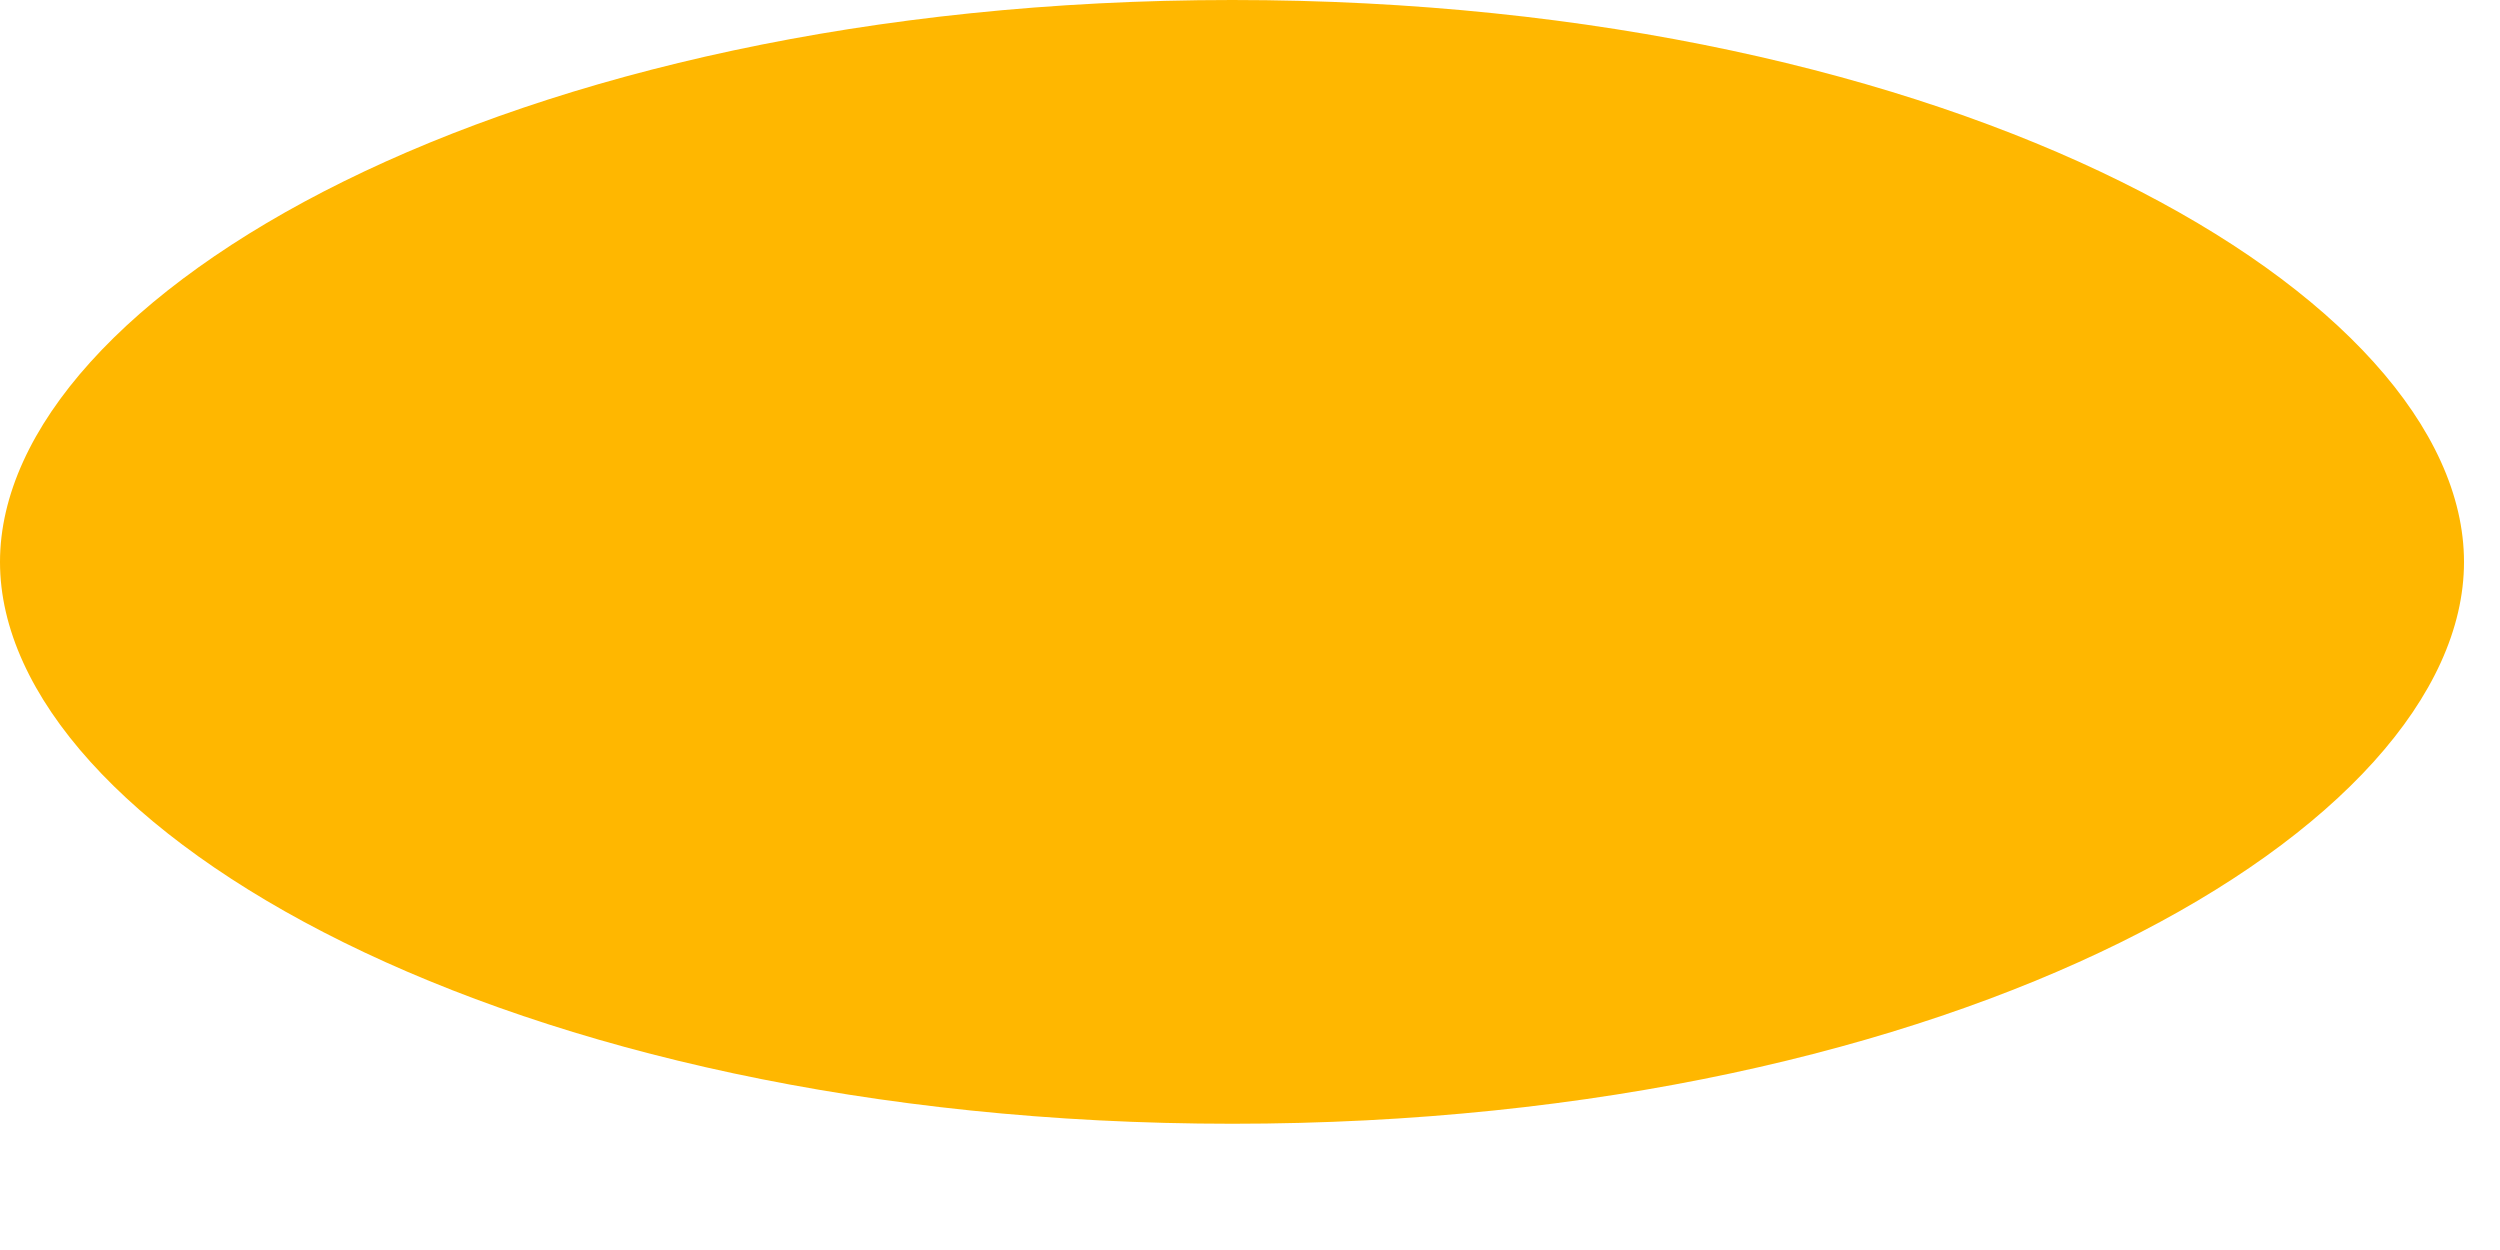
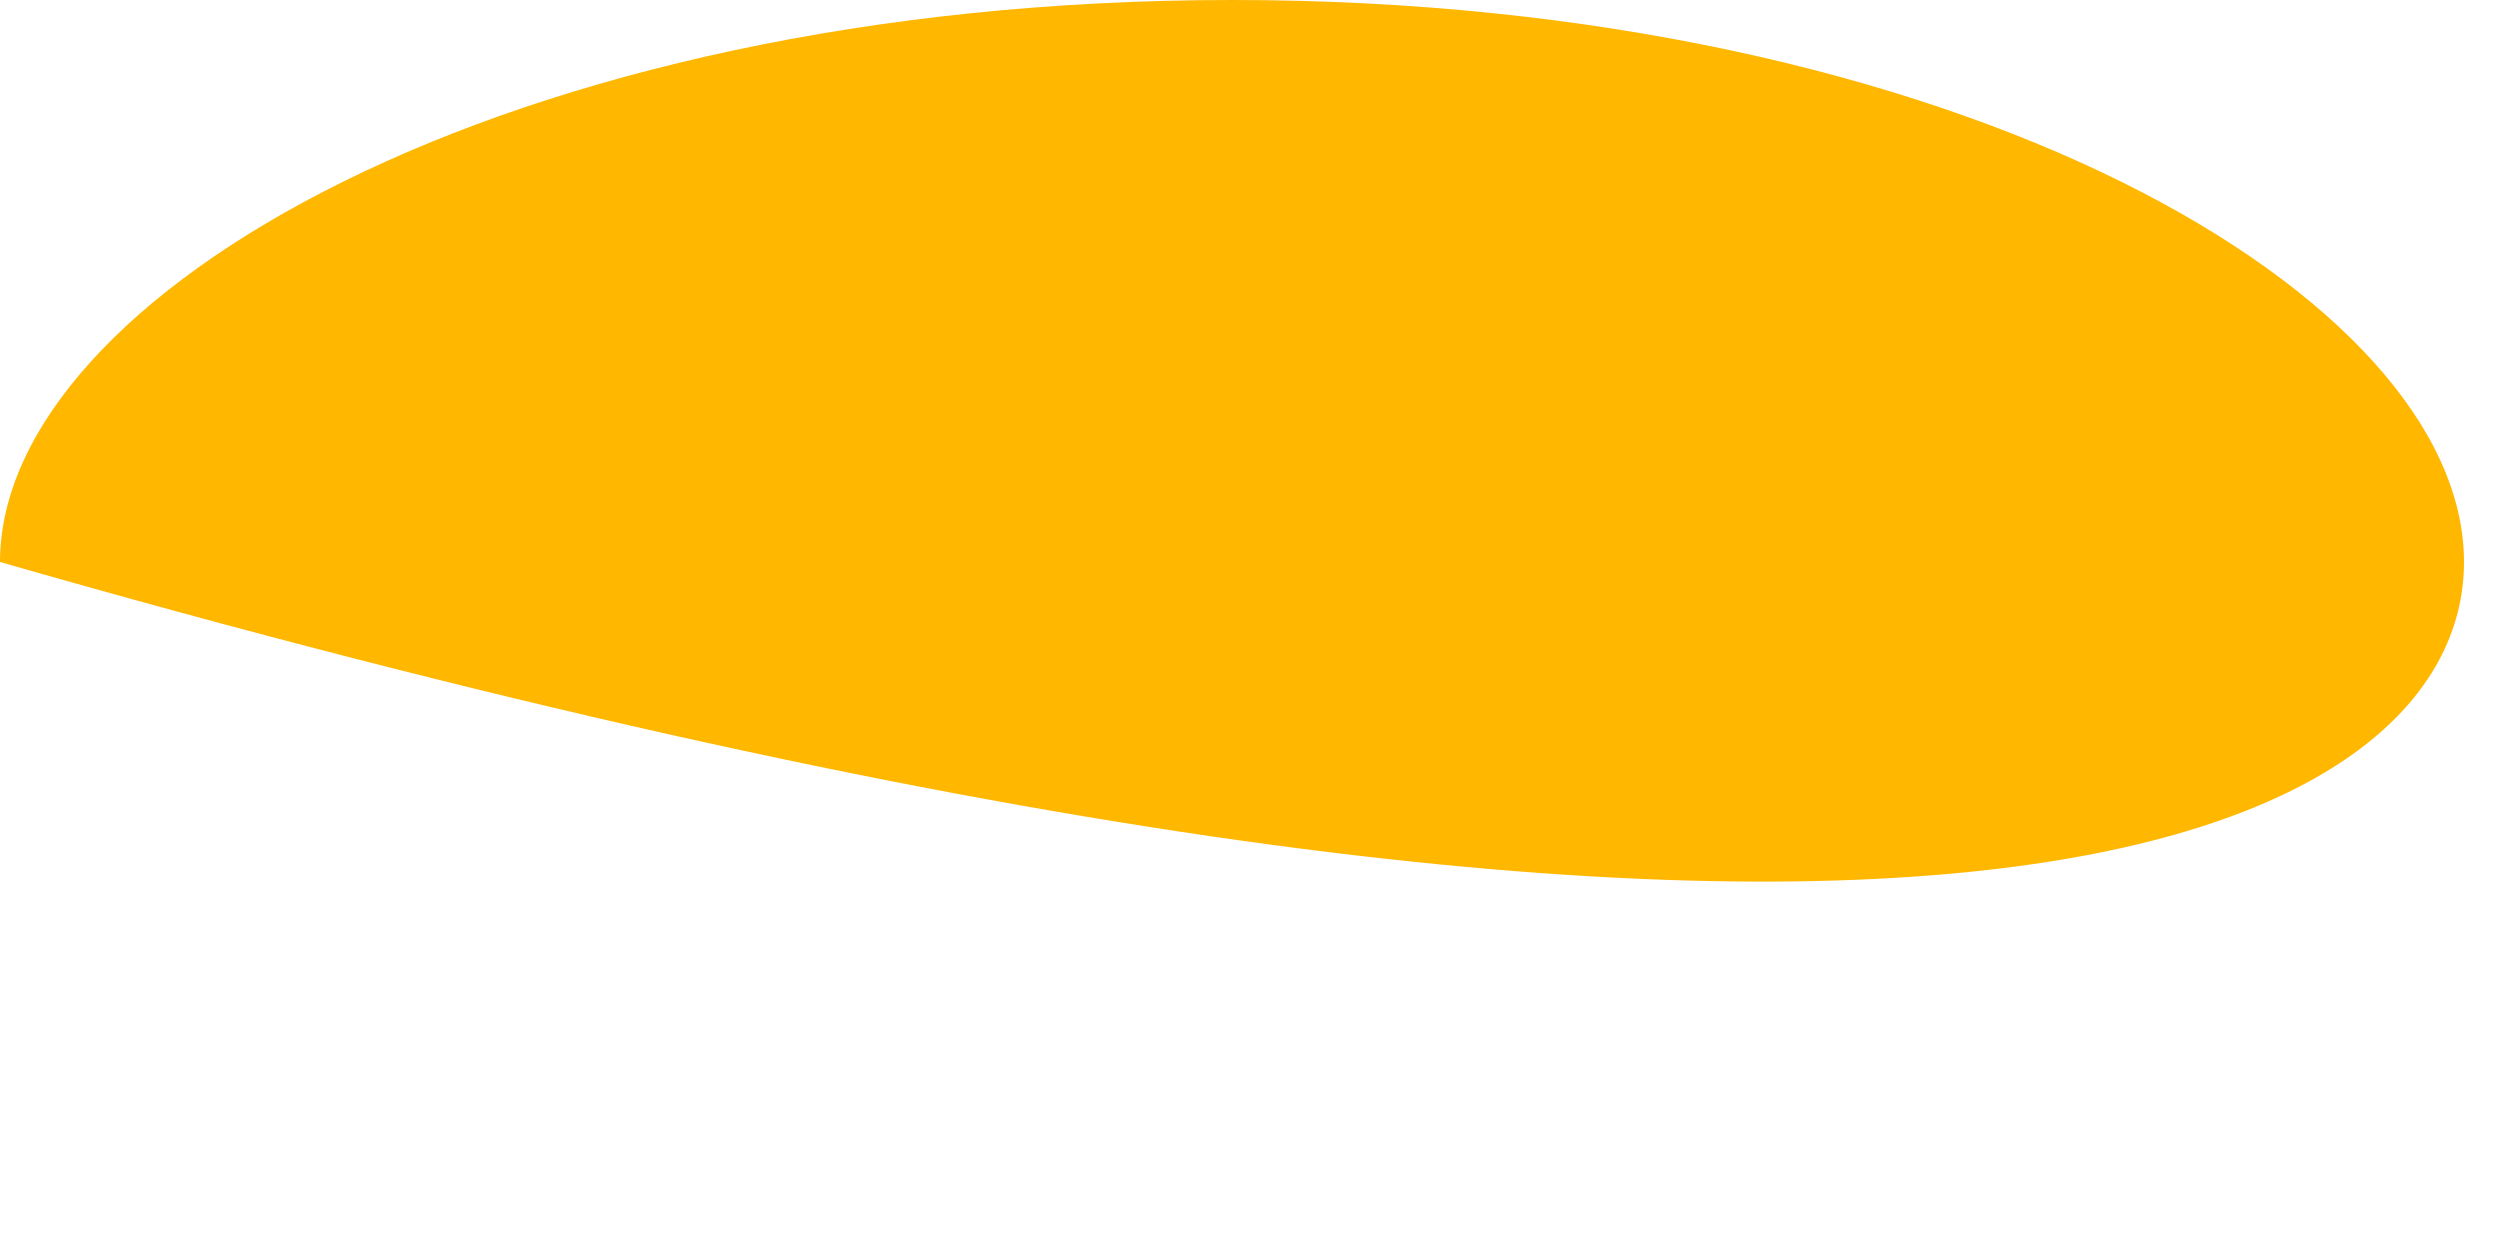
<svg xmlns="http://www.w3.org/2000/svg" fill="none" height="100%" overflow="visible" preserveAspectRatio="none" style="display: block;" viewBox="0 0 10 5" width="100%">
-   <path d="M4.929 0C2.024 0 0 1.185 0 2.248C0 3.31 2.024 4.495 4.929 4.495C7.834 4.495 9.856 3.31 9.856 2.248C9.856 1.185 7.834 0 4.929 0Z" fill="url(#paint0_linear_0_20113)" id="Vector" />
+   <path d="M4.929 0C2.024 0 0 1.185 0 2.248C7.834 4.495 9.856 3.31 9.856 2.248C9.856 1.185 7.834 0 4.929 0Z" fill="url(#paint0_linear_0_20113)" id="Vector" />
  <defs>
    <linearGradient gradientUnits="userSpaceOnUse" id="paint0_linear_0_20113" x1="0.003" x2="9.858" y1="2.248" y2="2.248">
      <stop stop-color="#FFB700" />
      <stop offset="1" stop-color="#FFB700" />
    </linearGradient>
  </defs>
</svg>